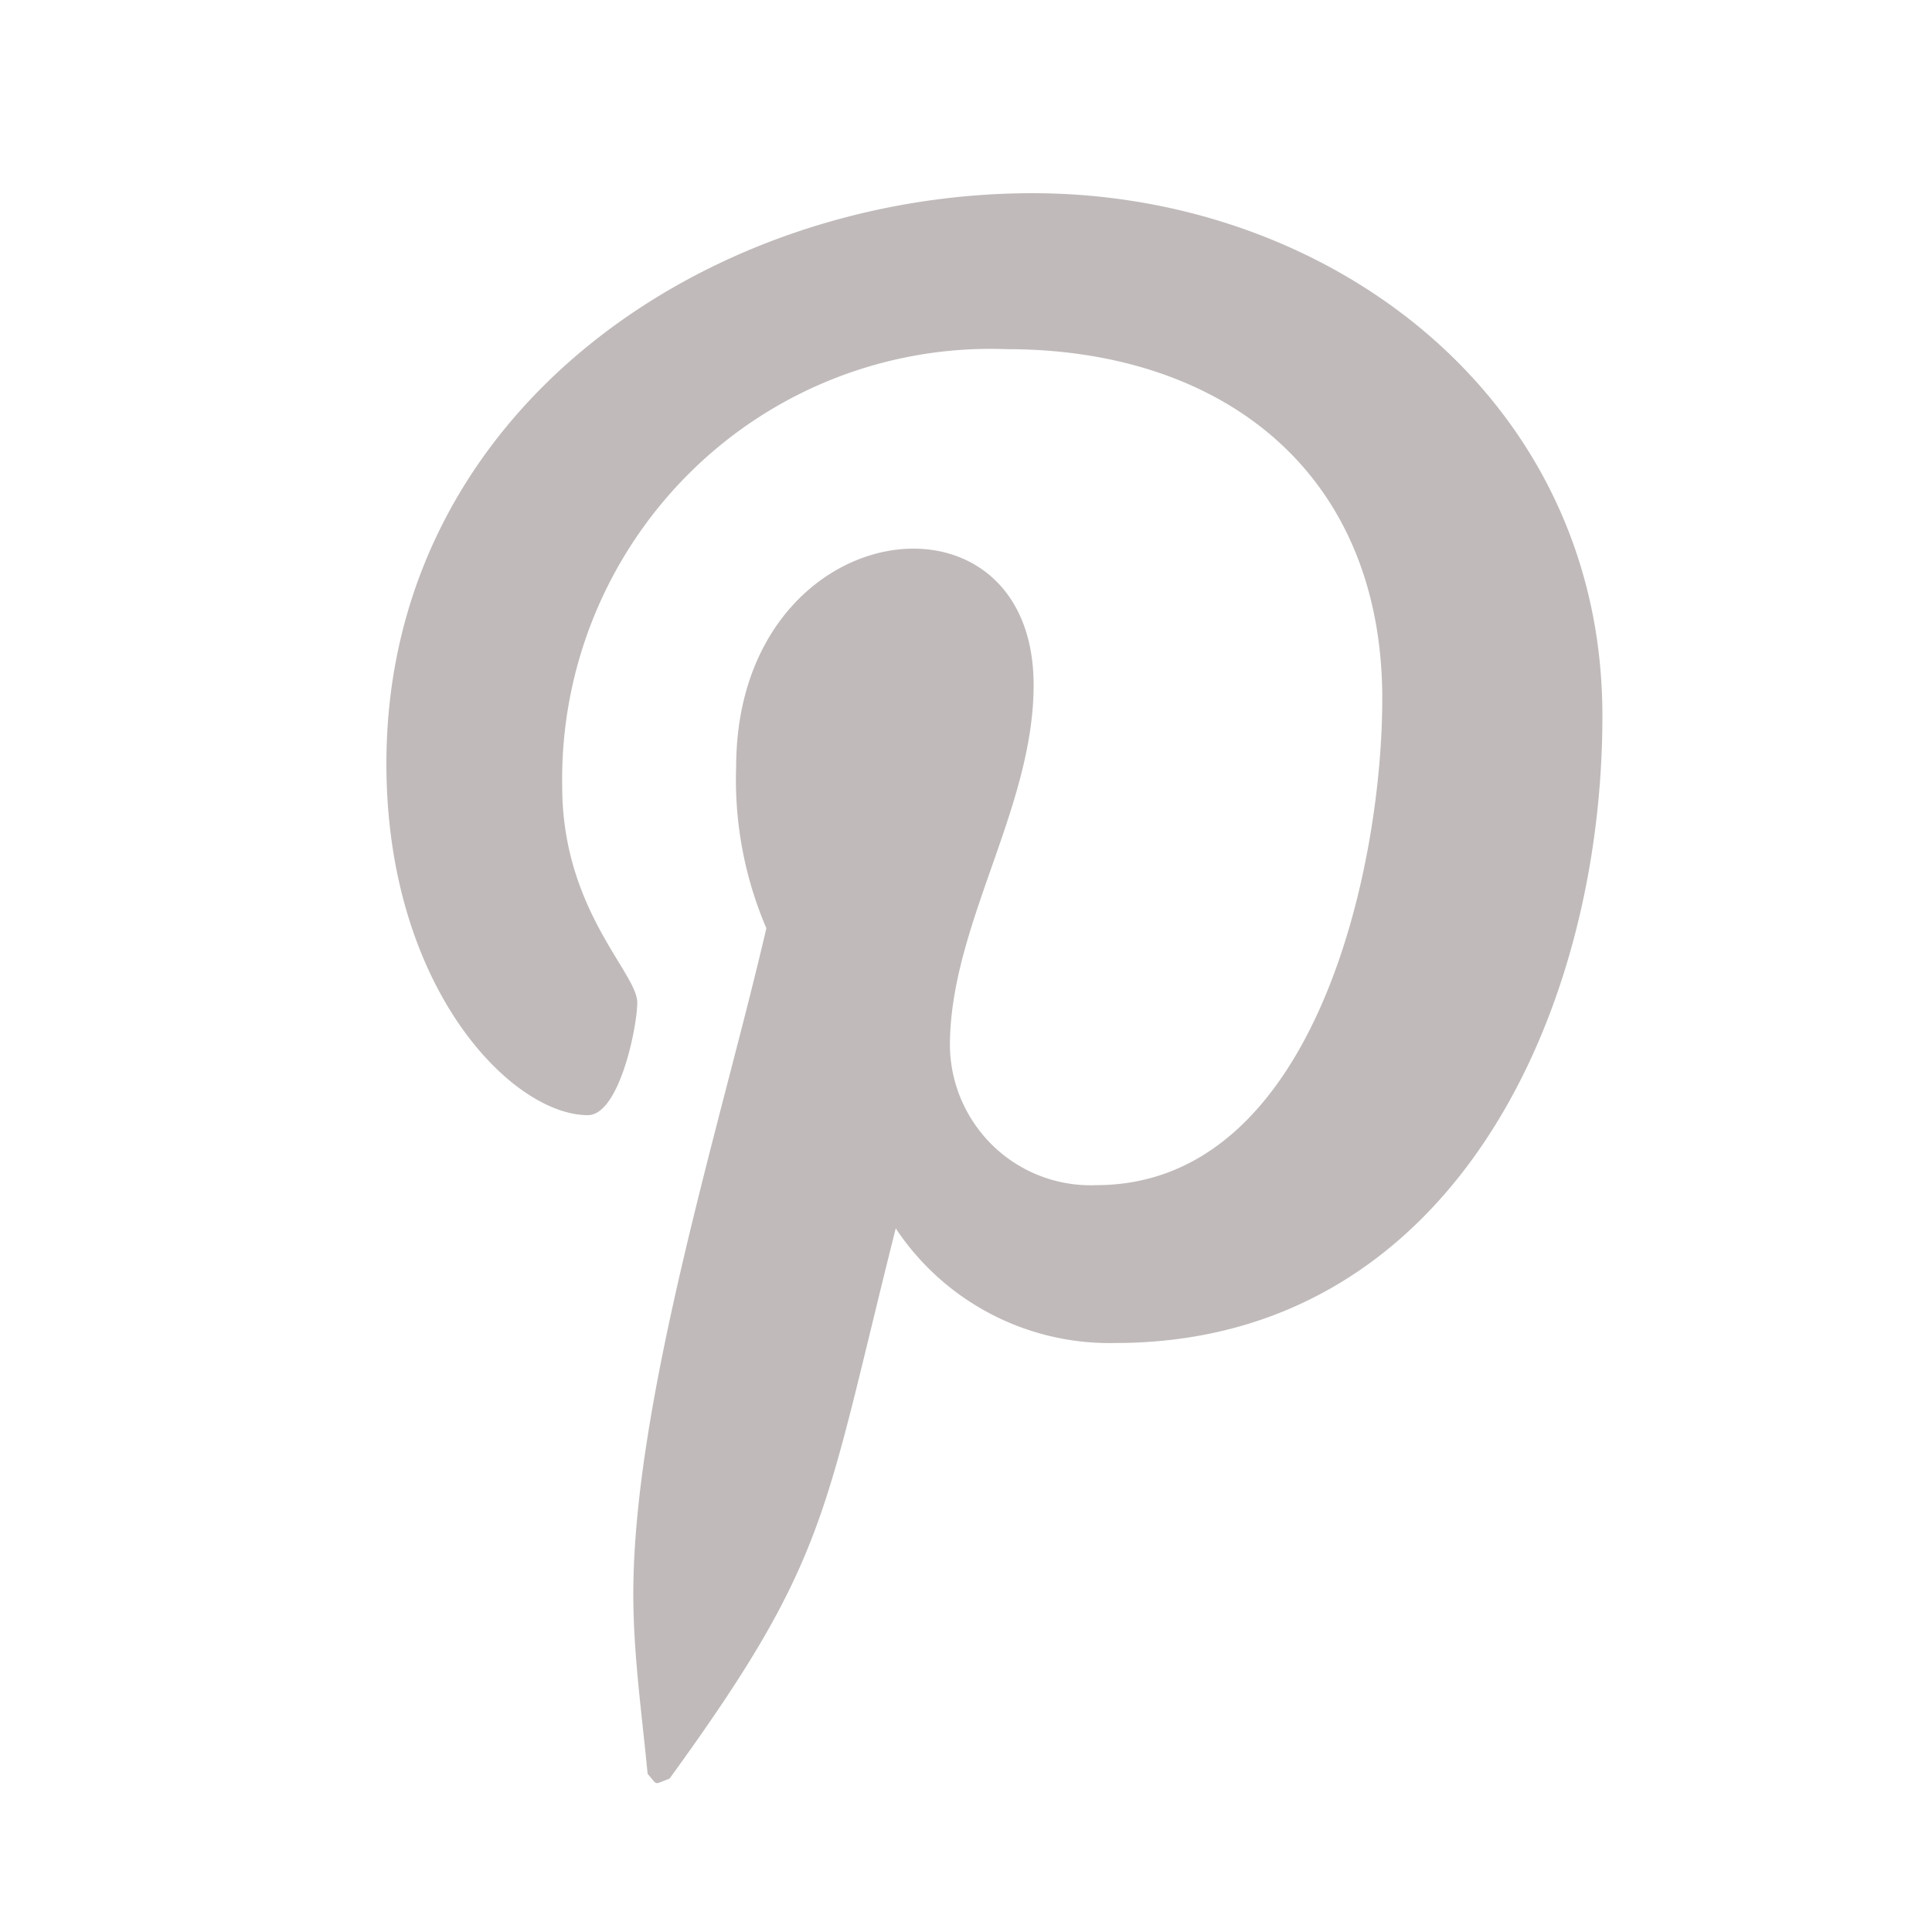
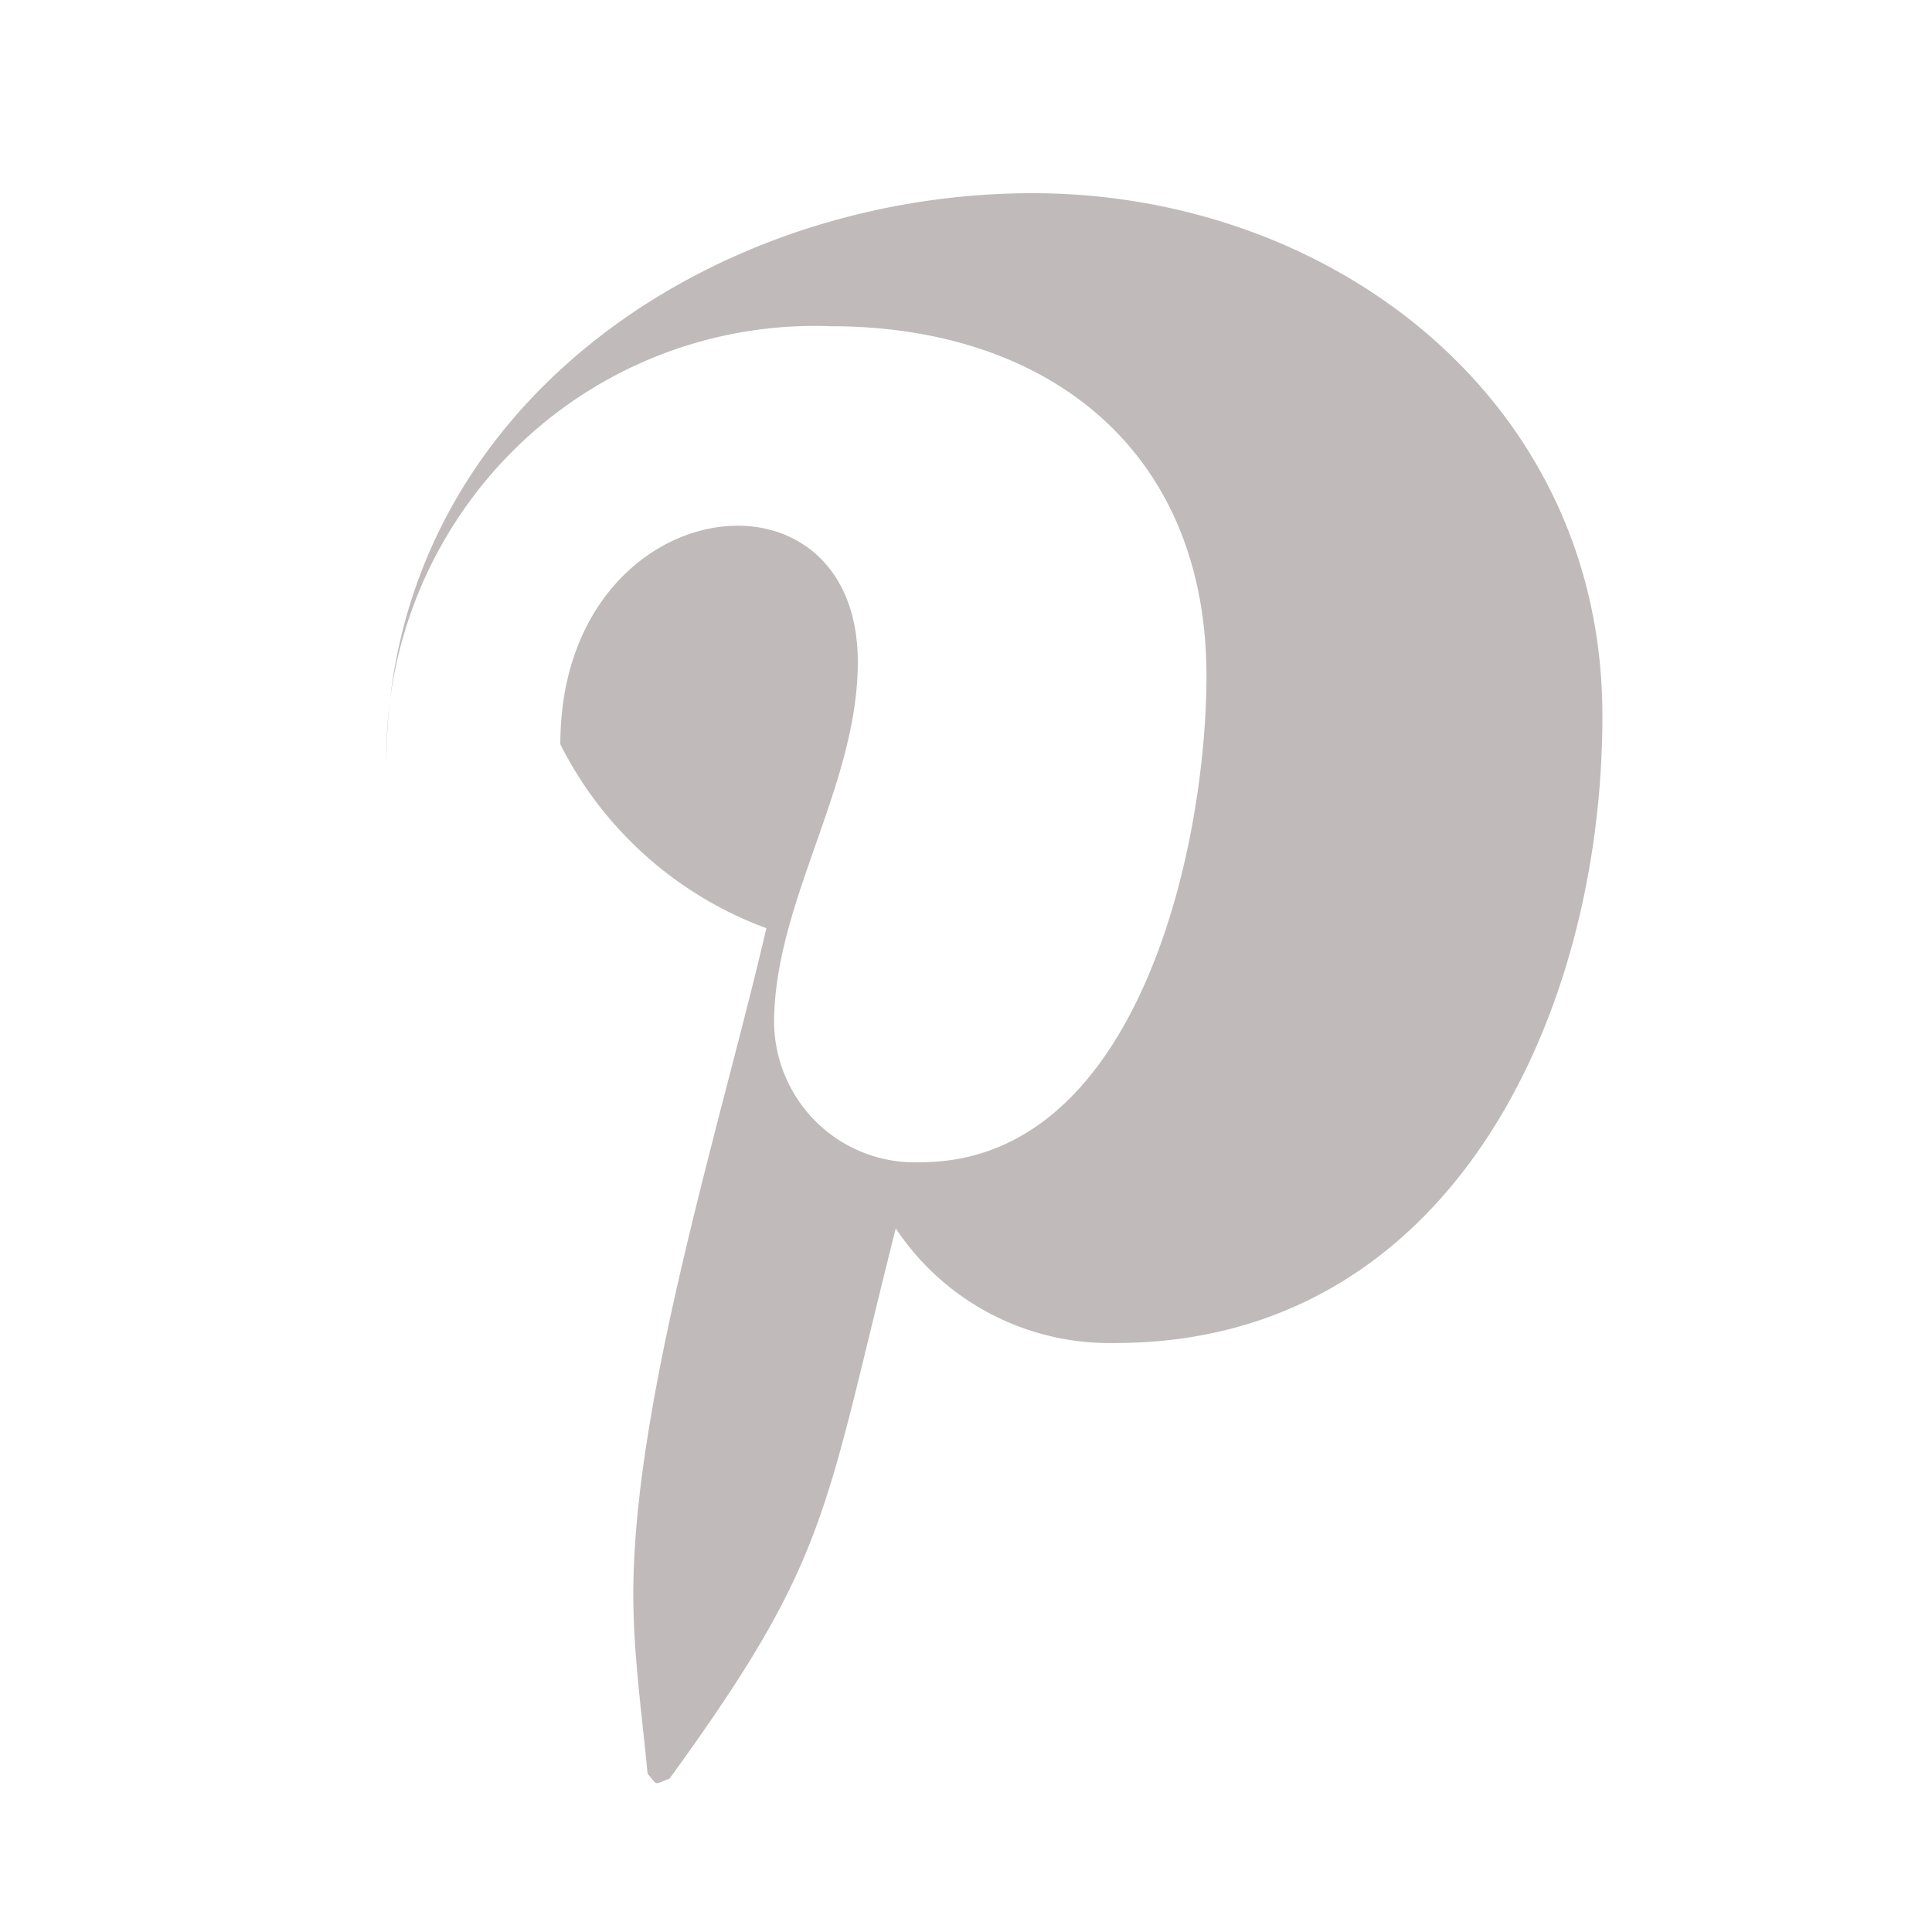
<svg xmlns="http://www.w3.org/2000/svg" width="30" height="30" viewBox="0 0 30 30">
  <g id="pintres" transform="translate(-243 -6884)">
-     <rect id="Rectangle_501" data-name="Rectangle 501" width="30" height="30" transform="translate(243 6884)" fill="none" />
-     <path id="pinterest-p" d="M10.034,0C4.988,0,0,3.382,0,8.857c0,3.481,1.948,5.459,3.128,5.459.487,0,.767-1.365.767-1.75,0-.46-1.165-1.439-1.165-3.353a6.7,6.7,0,0,1,2-4.891,6.628,6.628,0,0,1,4.906-1.9c3.349,0,5.828,1.913,5.828,5.43,0,2.626-1.048,7.551-4.442,7.551a2.178,2.178,0,0,1-1.591-.6,2.2,2.2,0,0,1-.681-1.565c0-1.868,1.3-3.679,1.3-5.6,0-3.274-4.619-2.68-4.619,1.275A5.837,5.837,0,0,0,5.9,11.413c-.679,2.935-2.066,7.314-2.066,10.341,0,.934.133,1.854.222,2.79.167.188.084.168.34.075,2.479-3.413,2.389-4.08,3.513-8.545a3.983,3.983,0,0,0,3.409,1.78c5.223,0,7.564-5.118,7.564-9.732C18.888,3.2,14.668,0,10.034,0Z" transform="translate(249 6887)" fill="#c0baba" />
+     <path id="pinterest-p" d="M10.034,0C4.988,0,0,3.382,0,8.857a6.7,6.7,0,0,1,2-4.891,6.628,6.628,0,0,1,4.906-1.9c3.349,0,5.828,1.913,5.828,5.43,0,2.626-1.048,7.551-4.442,7.551a2.178,2.178,0,0,1-1.591-.6,2.2,2.2,0,0,1-.681-1.565c0-1.868,1.3-3.679,1.3-5.6,0-3.274-4.619-2.68-4.619,1.275A5.837,5.837,0,0,0,5.9,11.413c-.679,2.935-2.066,7.314-2.066,10.341,0,.934.133,1.854.222,2.79.167.188.084.168.34.075,2.479-3.413,2.389-4.08,3.513-8.545a3.983,3.983,0,0,0,3.409,1.78c5.223,0,7.564-5.118,7.564-9.732C18.888,3.2,14.668,0,10.034,0Z" transform="translate(249 6887)" fill="#c0baba" />
  </g>
</svg>